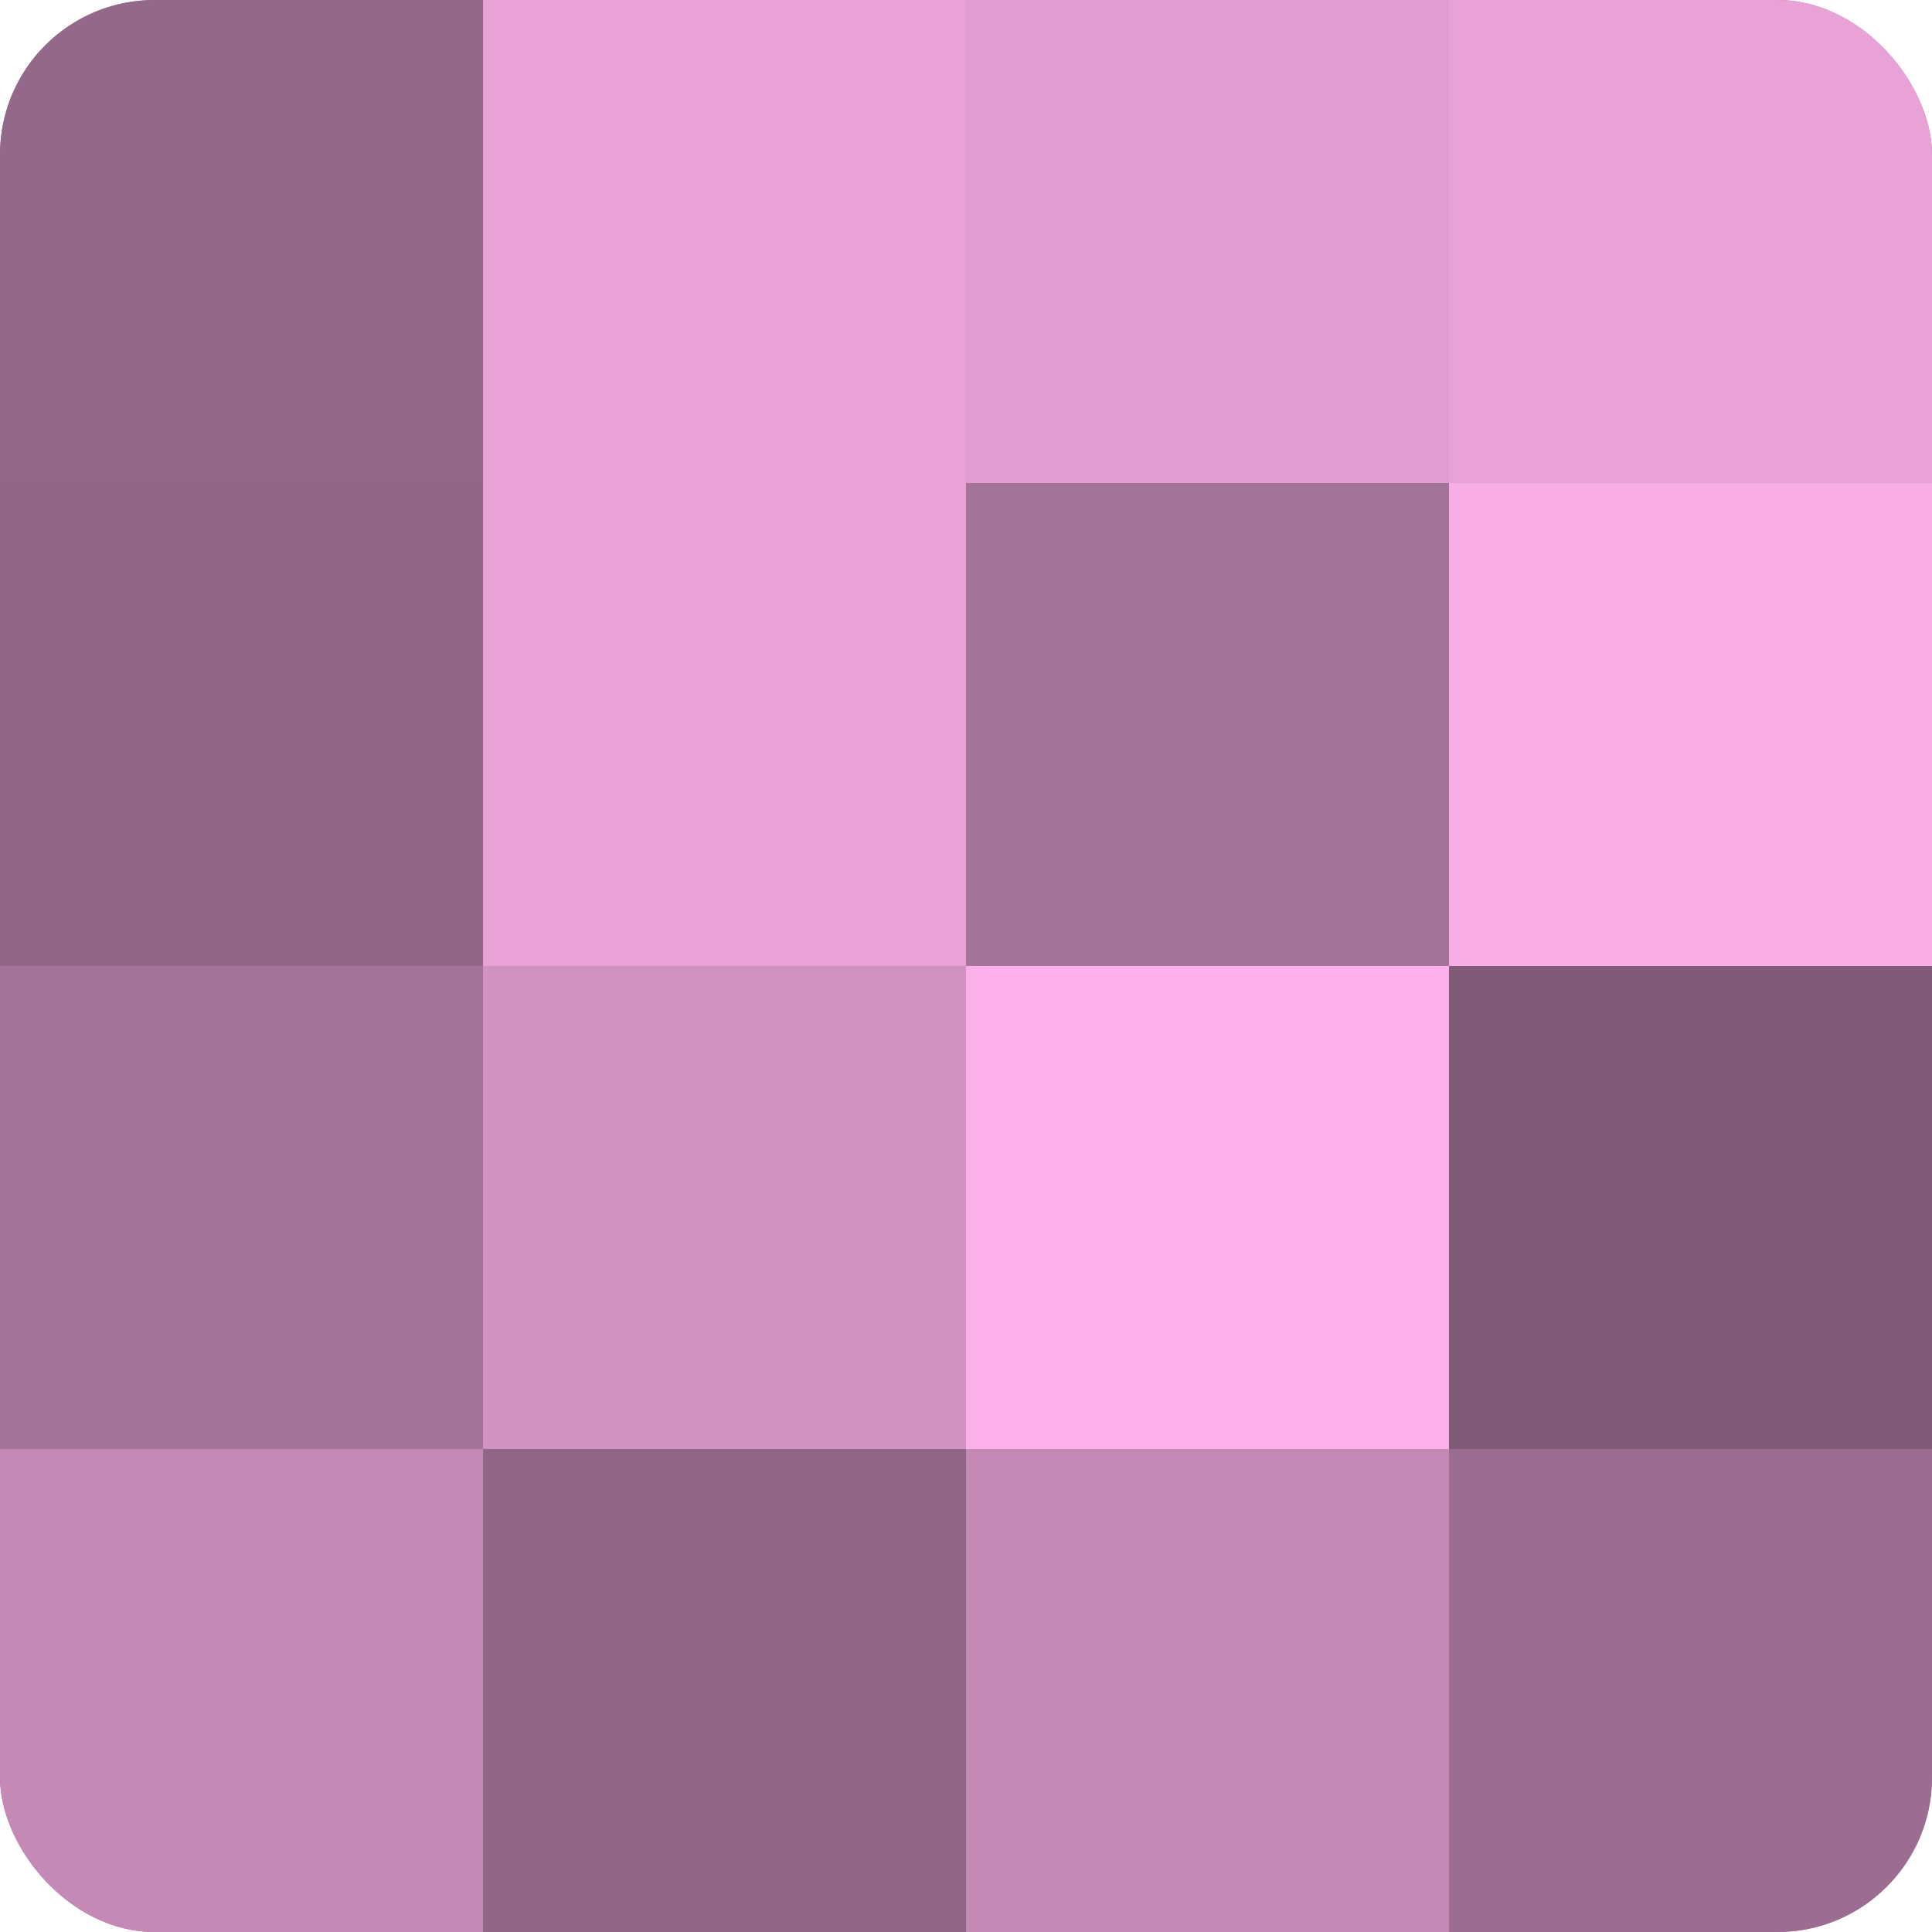
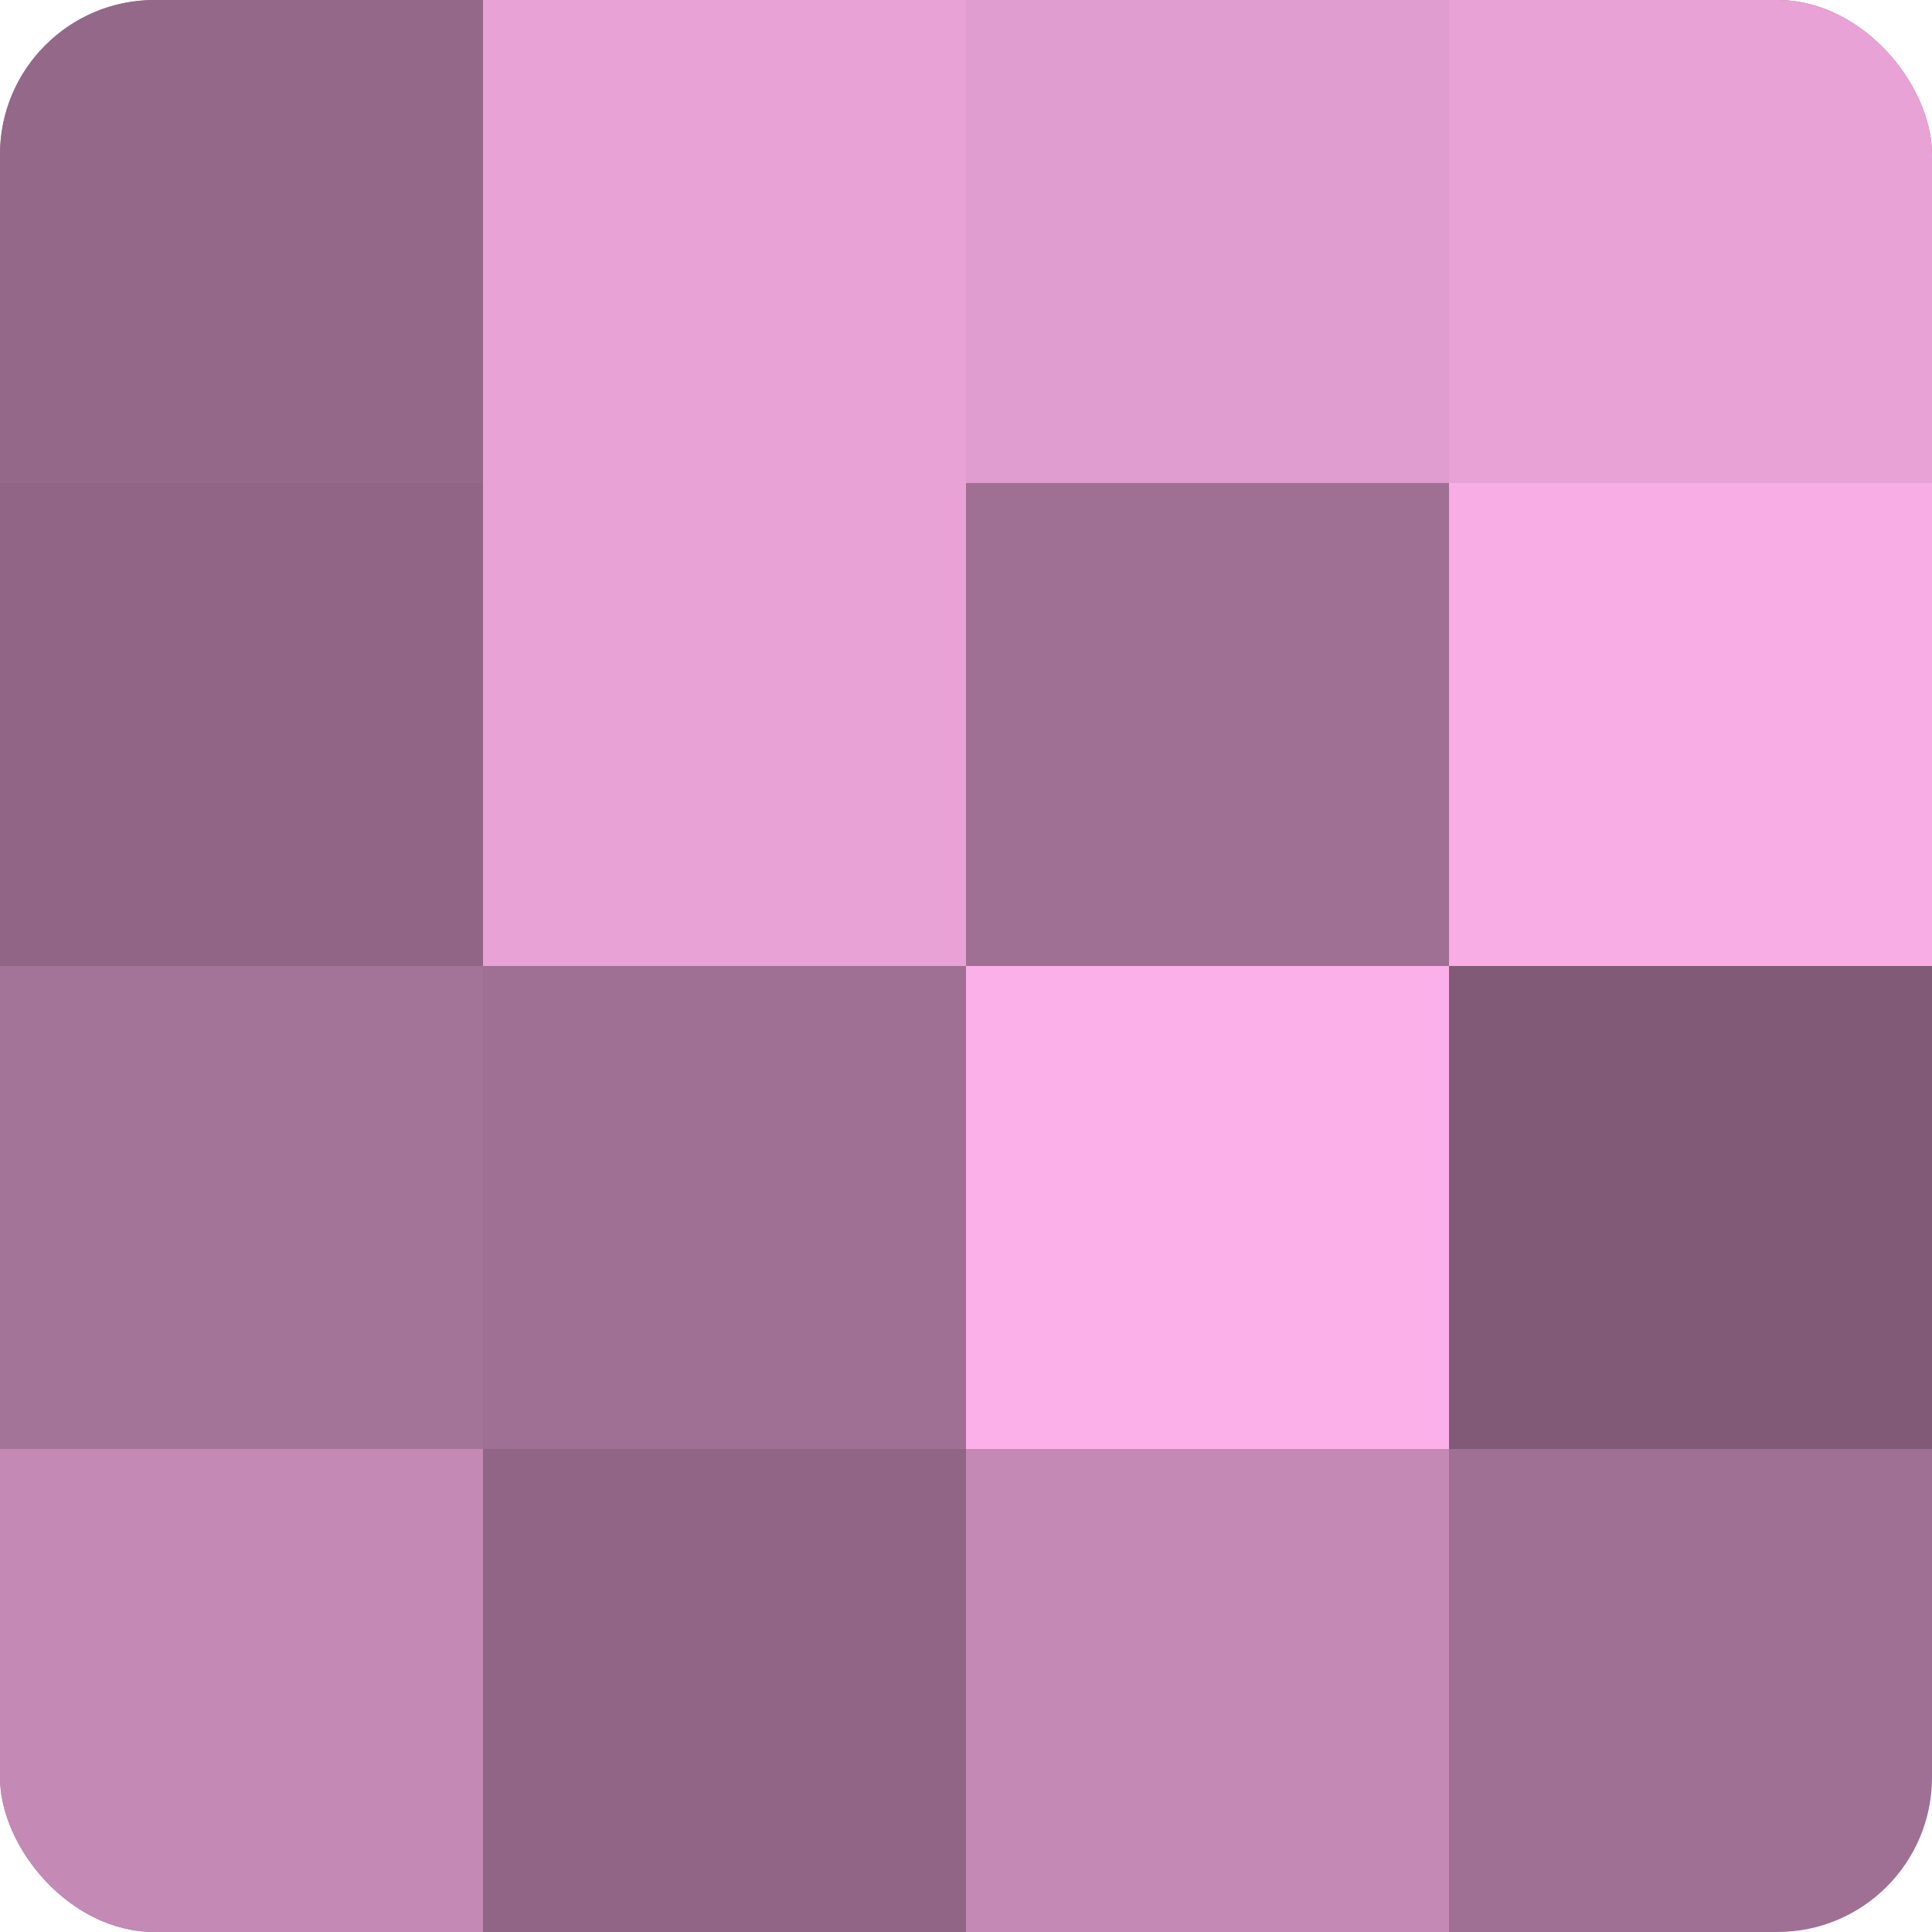
<svg xmlns="http://www.w3.org/2000/svg" width="60" height="60" viewBox="0 0 100 100" preserveAspectRatio="xMidYMid meet">
  <defs>
    <clipPath id="c" width="100" height="100">
      <rect width="100" height="100" rx="8" ry="8" />
    </clipPath>
  </defs>
  <g clip-path="url(#c)">
    <rect width="100" height="100" fill="#a07094" />
    <rect width="25" height="25" fill="#946889" />
    <rect y="25" width="25" height="25" fill="#906585" />
    <rect y="50" width="25" height="25" fill="#a47398" />
    <rect y="75" width="25" height="25" fill="#c489b5" />
    <rect x="25" width="25" height="25" fill="#e8a2d6" />
    <rect x="25" y="25" width="25" height="25" fill="#e8a2d6" />
-     <rect x="25" y="50" width="25" height="25" fill="#d092c0" />
    <rect x="25" y="75" width="25" height="25" fill="#906585" />
    <rect x="50" width="25" height="25" fill="#e09dcf" />
-     <rect x="50" y="25" width="25" height="25" fill="#a47398" />
    <rect x="50" y="50" width="25" height="25" fill="#fcb0e9" />
    <rect x="50" y="75" width="25" height="25" fill="#c489b5" />
    <rect x="75" width="25" height="25" fill="#e8a2d6" />
    <rect x="75" y="25" width="25" height="25" fill="#f8ade5" />
    <rect x="75" y="50" width="25" height="25" fill="#805a76" />
-     <rect x="75" y="75" width="25" height="25" fill="#9c6d90" />
  </g>
</svg>